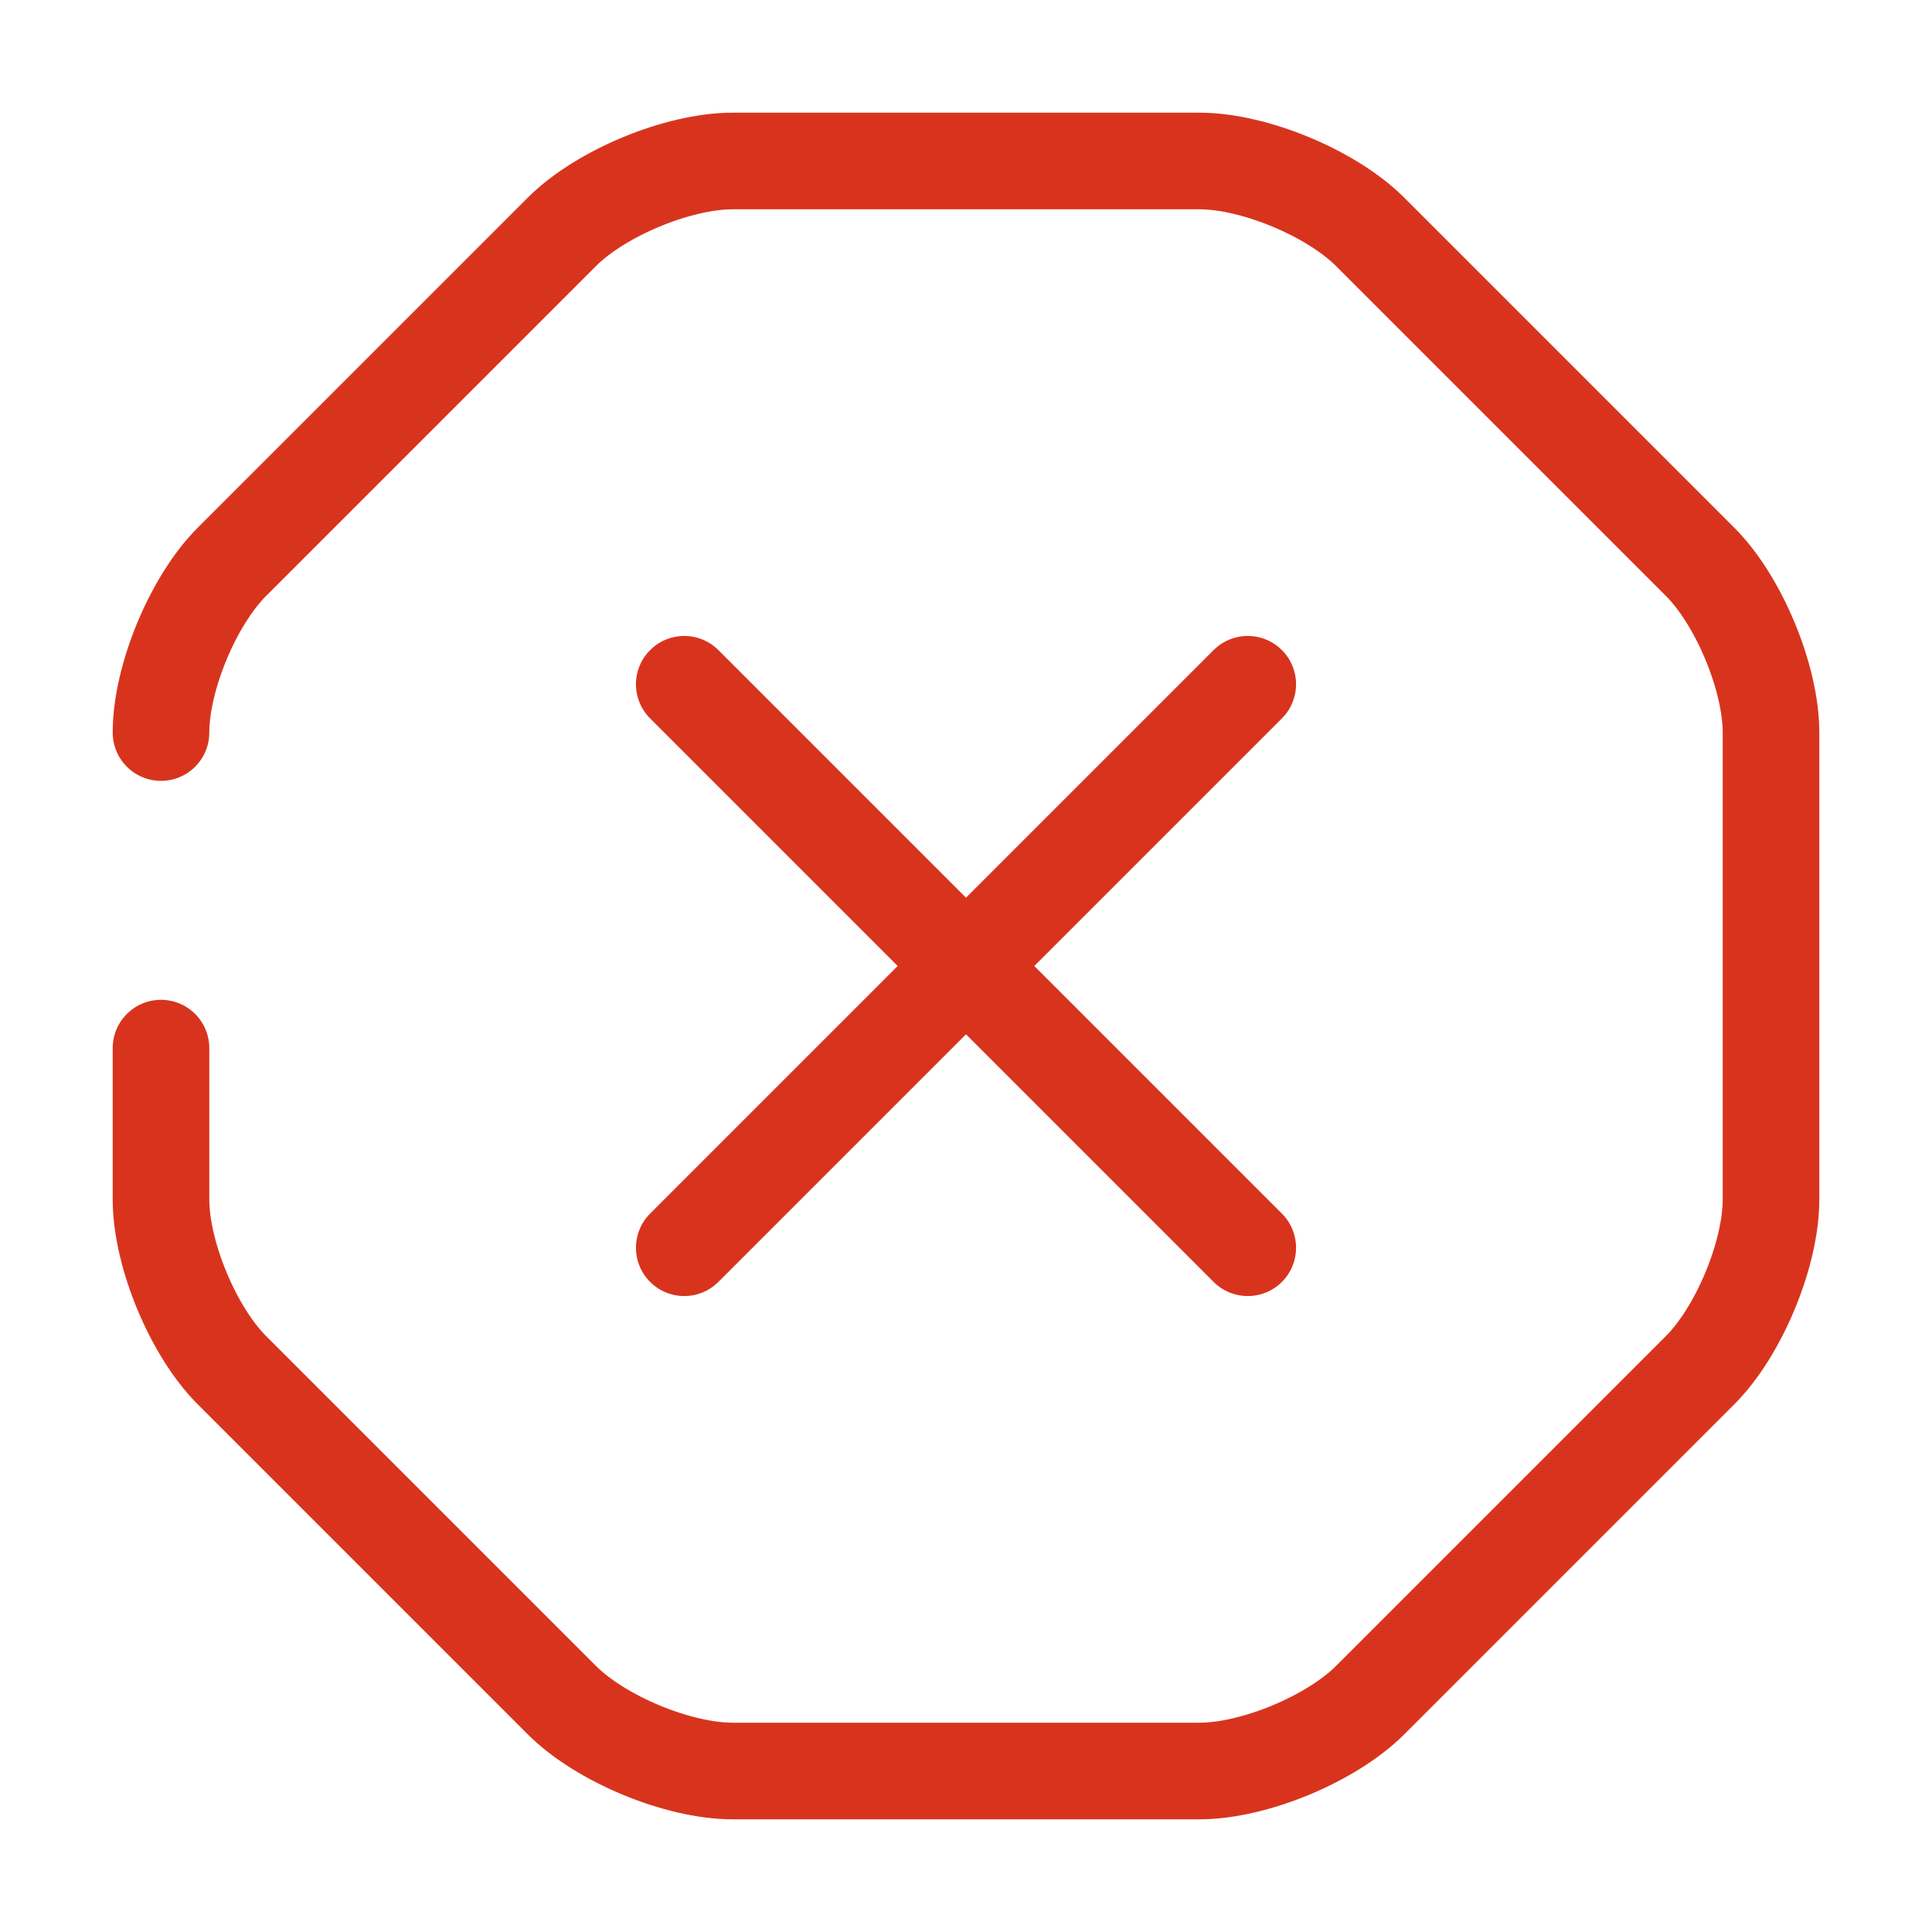
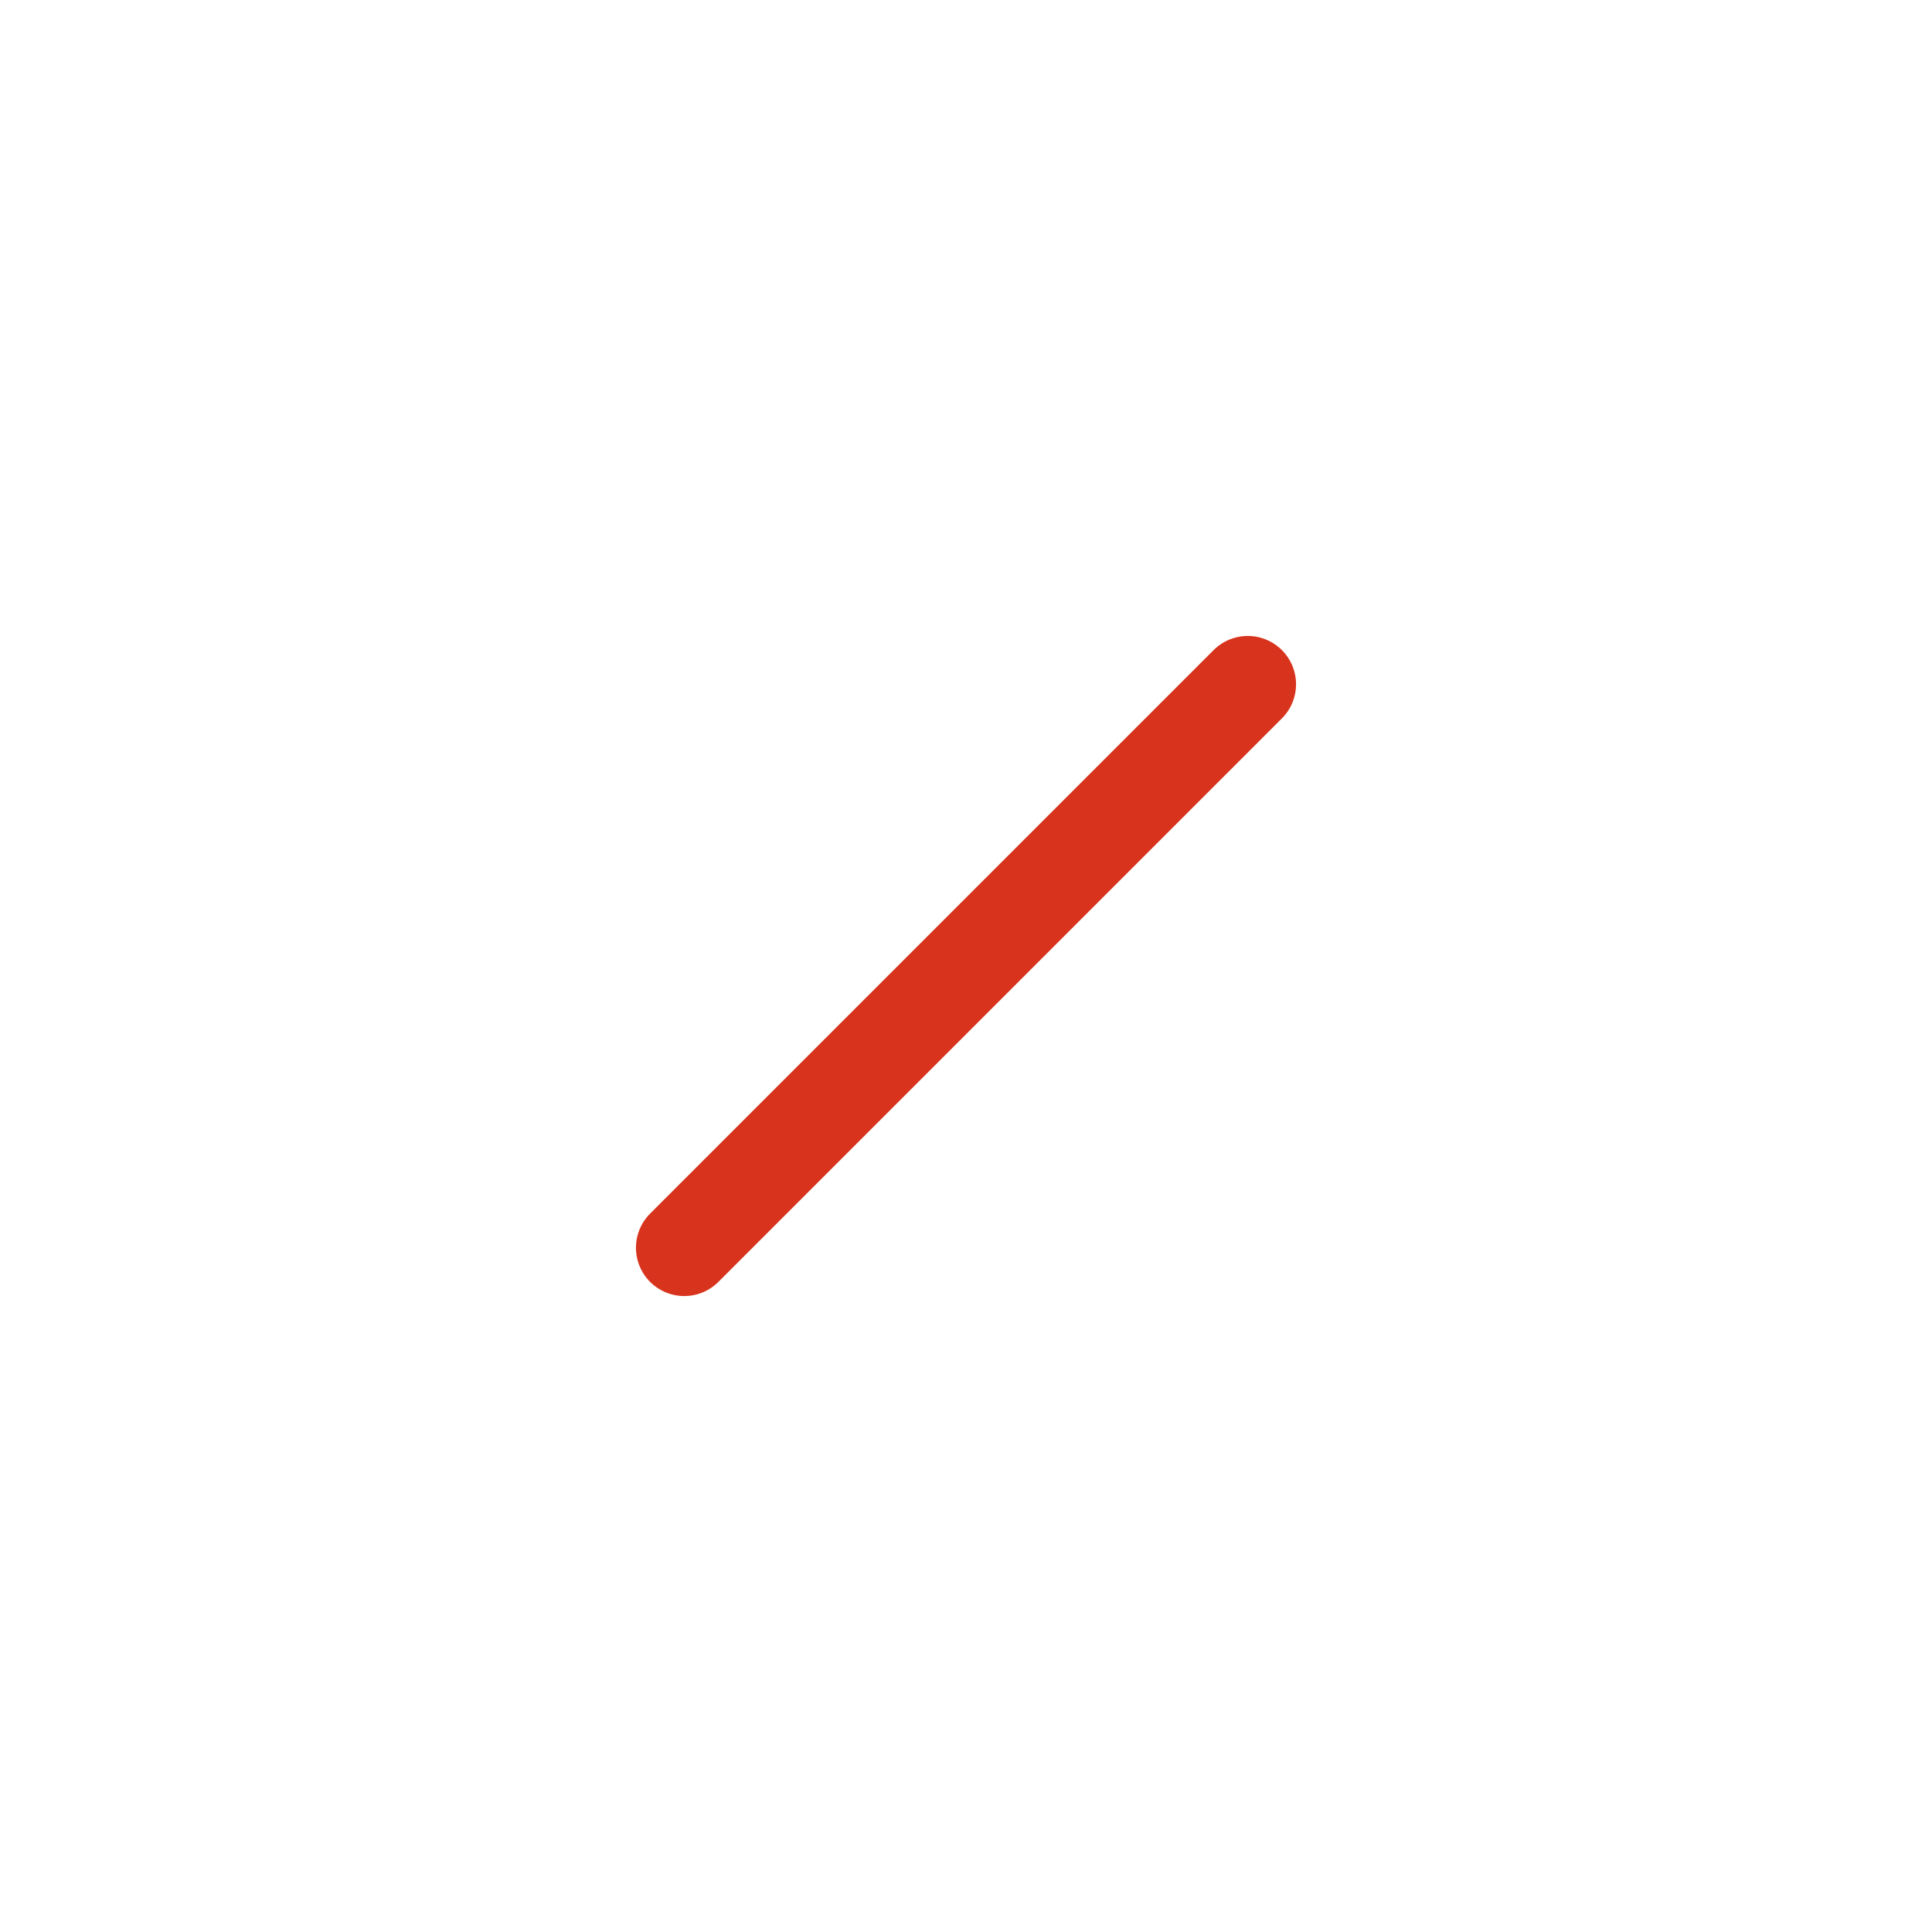
<svg xmlns="http://www.w3.org/2000/svg" width="30" height="30" viewBox="0 0 30 30" fill="none">
  <g id="vuesax/broken/forbidden-2">
    <g id="vuesax/broken/forbidden-2_2">
      <g id="forbidden-2">
-         <path id="Vector" d="M2.5 16.275V18.625C2.5 19.475 3 20.675 3.6 21.275L8.725 26.4C9.325 27 10.525 27.5 11.375 27.5H18.625C19.475 27.5 20.675 27 21.275 26.4L26.4 21.275C27 20.675 27.5 19.475 27.5 18.625V11.375C27.5 10.525 27 9.325 26.4 8.725L21.275 3.6C20.675 3 19.475 2.5 18.625 2.5H11.375C10.525 2.5 9.325 3 8.725 3.6L3.6 8.725C3 9.325 2.5 10.525 2.5 11.375" stroke="#D8341D" stroke-width="1.5" stroke-linecap="round" stroke-linejoin="round" />
        <path id="Vector_2" d="M10.625 19.375L19.375 10.625" stroke="#D8341D" stroke-width="1.5" stroke-linecap="round" stroke-linejoin="round" />
-         <path id="Vector_3" d="M19.375 19.375L10.625 10.625" stroke="#D8341D" stroke-width="1.5" stroke-linecap="round" stroke-linejoin="round" />
      </g>
    </g>
  </g>
</svg>